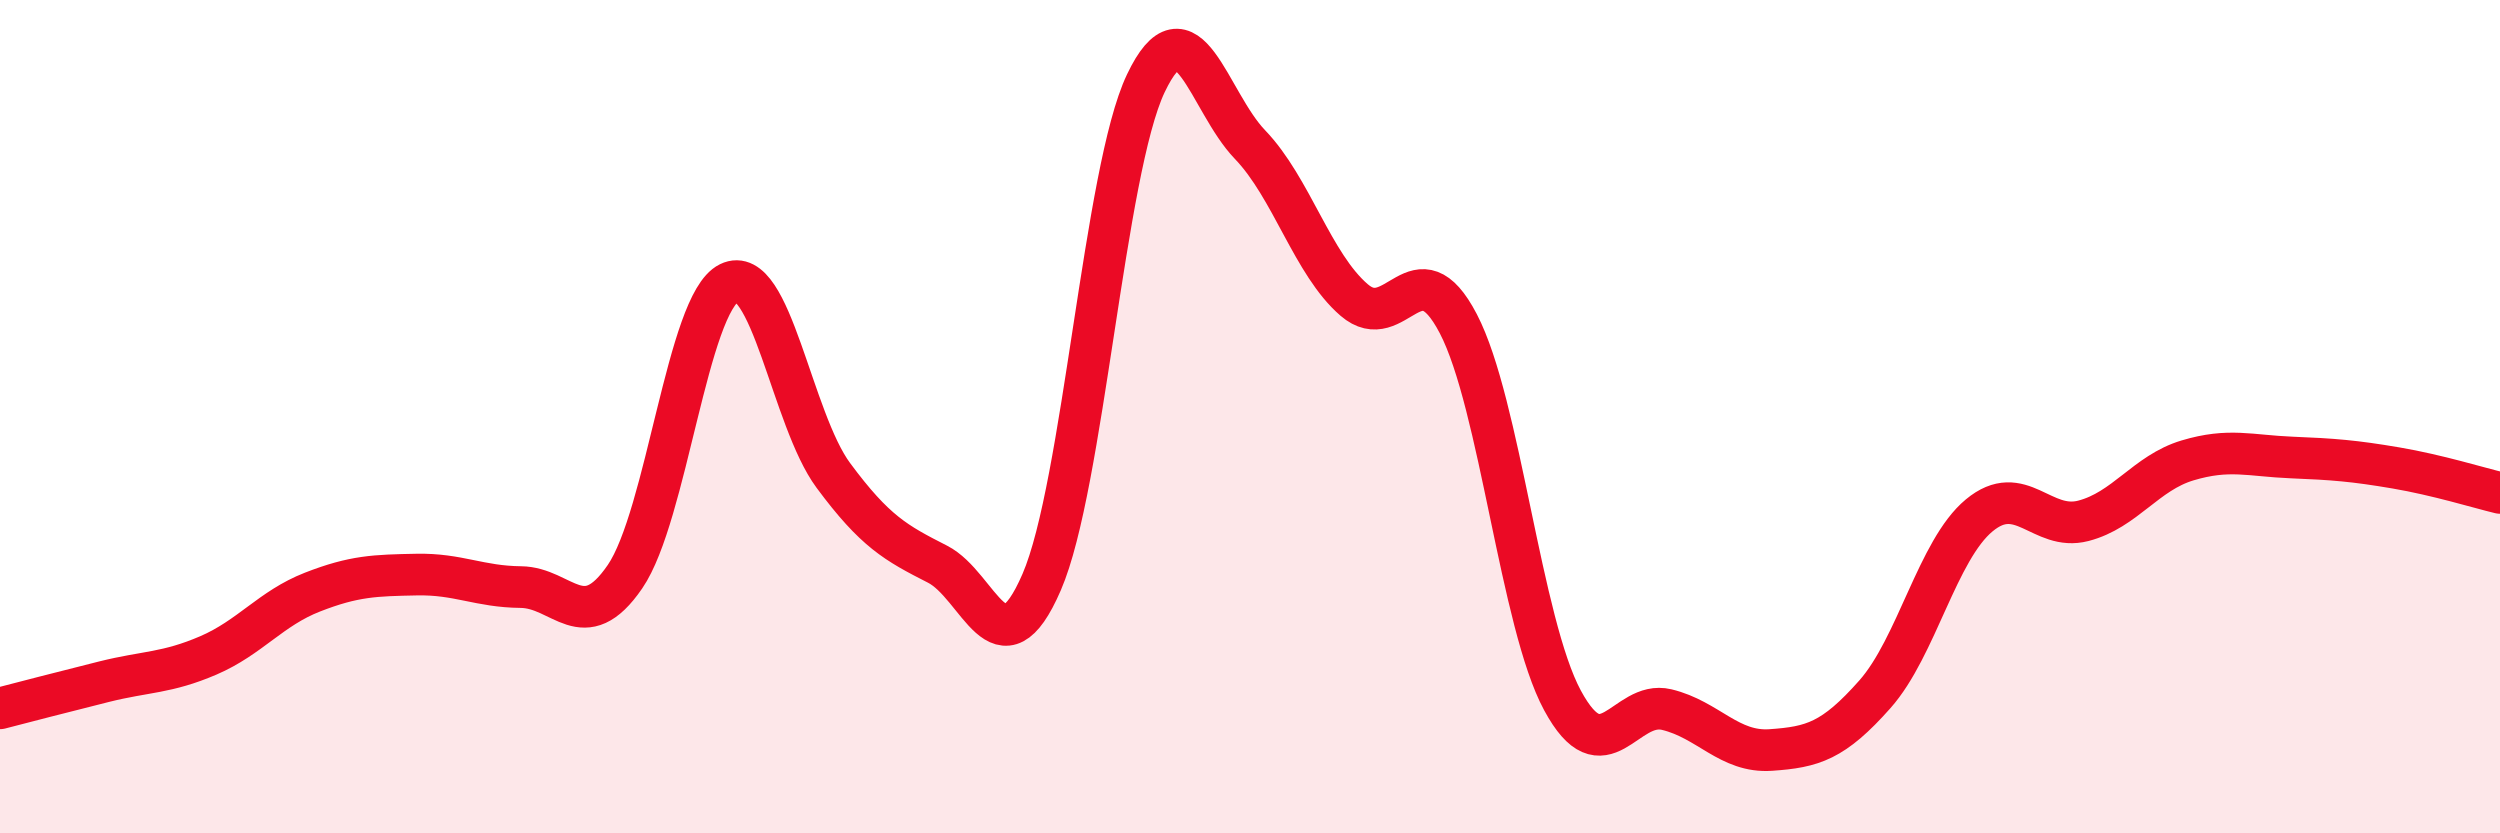
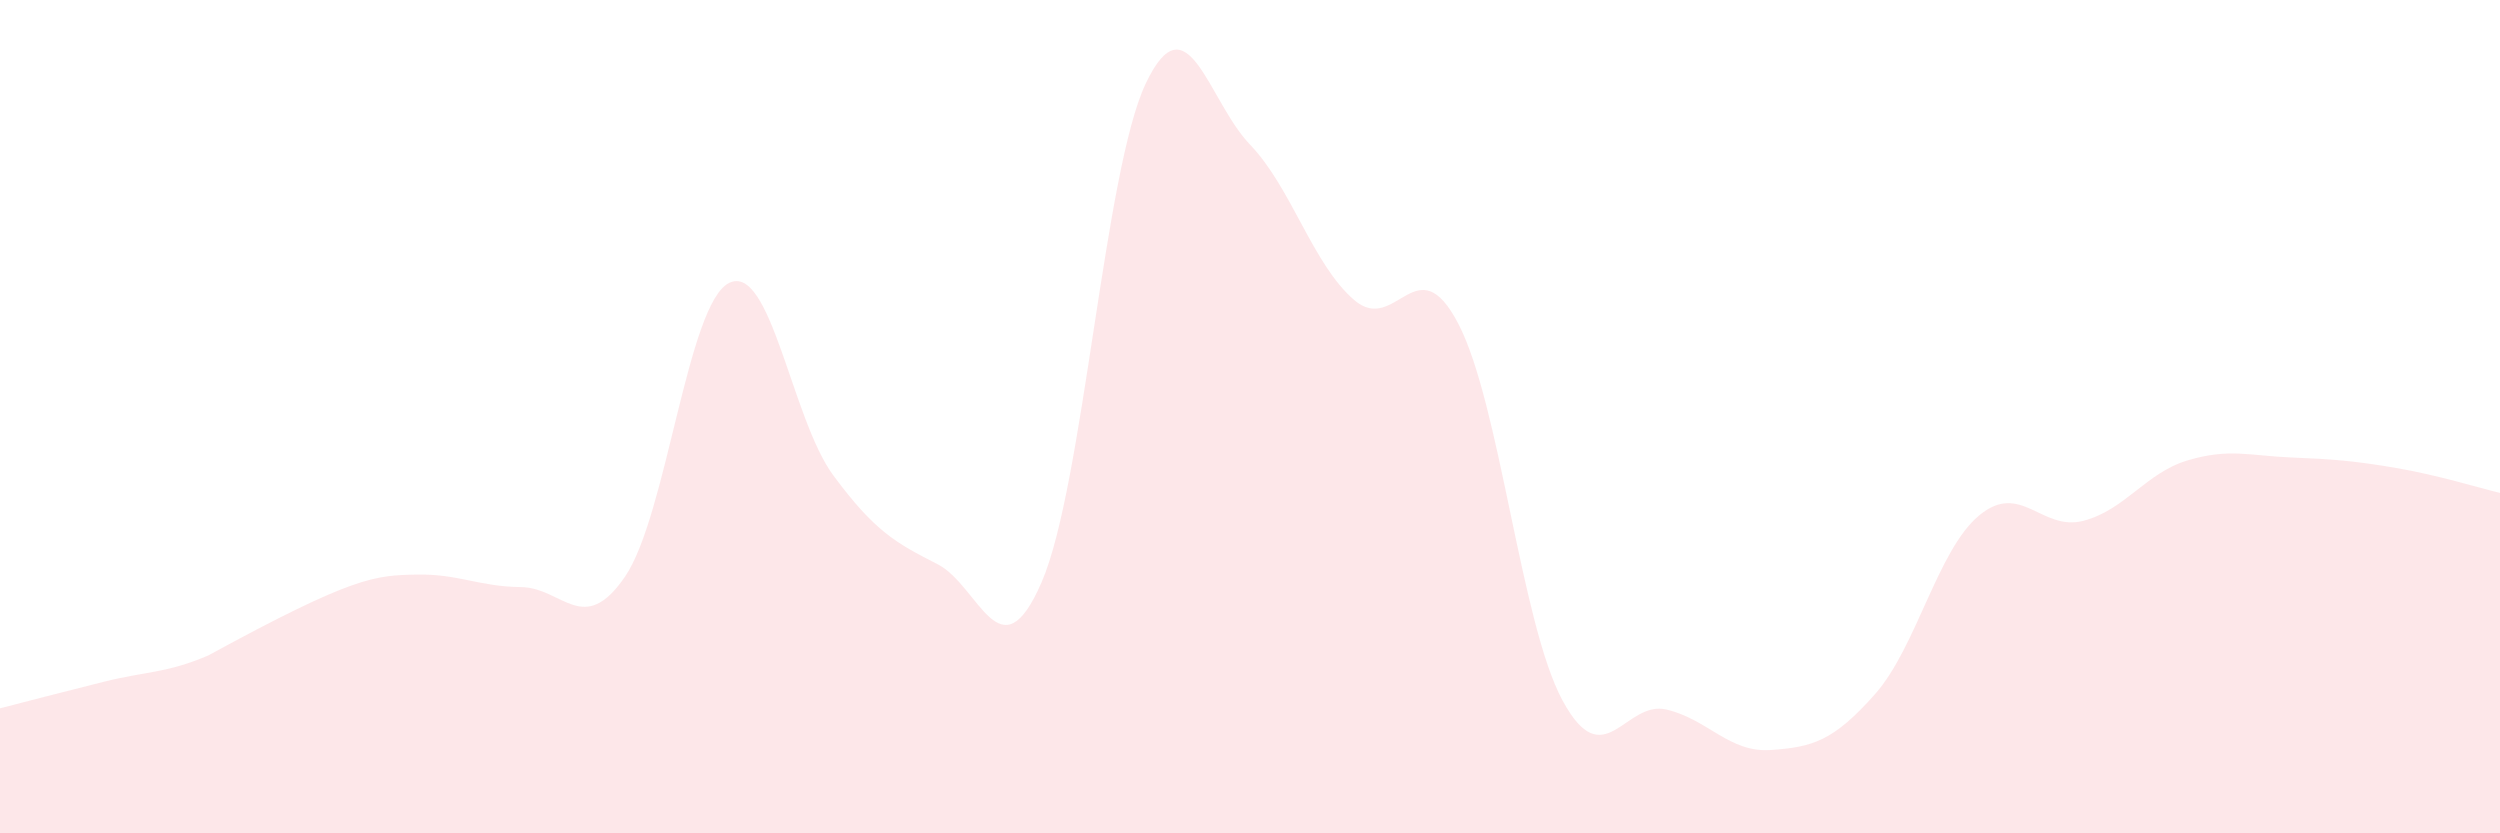
<svg xmlns="http://www.w3.org/2000/svg" width="60" height="20" viewBox="0 0 60 20">
-   <path d="M 0,17 C 0.5,16.87 1.5,16.61 2.5,16.36 C 3.5,16.11 4,16.16 5,15.73 C 6,15.3 6.5,14.6 7.5,14.21 C 8.5,13.82 9,13.81 10,13.79 C 11,13.77 11.5,14.08 12.5,14.09 C 13.5,14.1 14,15.3 15,13.84 C 16,12.38 16.5,7.28 17.5,6.79 C 18.5,6.3 19,10.06 20,11.41 C 21,12.76 21.5,13.03 22.5,13.54 C 23.5,14.05 24,16.28 25,13.97 C 26,11.66 26.5,4.1 27.5,2 C 28.5,-0.1 29,2.43 30,3.47 C 31,4.51 31.5,6.34 32.5,7.2 C 33.5,8.06 34,5.85 35,7.77 C 36,9.69 36.5,14.96 37.5,16.81 C 38.5,18.66 39,16.79 40,17.03 C 41,17.27 41.5,18.07 42.5,18 C 43.5,17.93 44,17.79 45,16.66 C 46,15.53 46.5,13.2 47.5,12.37 C 48.5,11.54 49,12.76 50,12.5 C 51,12.24 51.5,11.35 52.5,11.05 C 53.5,10.75 54,10.94 55,10.98 C 56,11.02 56.5,11.06 57.5,11.23 C 58.5,11.4 59.5,11.71 60,11.83L60 20L0 20Z" fill="#EB0A25" opacity="0.1" stroke-linecap="round" stroke-linejoin="round" />
-   <path d="M 0,17 C 0.5,16.87 1.5,16.61 2.5,16.36 C 3.5,16.11 4,16.16 5,15.73 C 6,15.3 6.5,14.6 7.5,14.21 C 8.5,13.82 9,13.81 10,13.79 C 11,13.77 11.5,14.08 12.5,14.09 C 13.5,14.1 14,15.3 15,13.84 C 16,12.38 16.5,7.28 17.5,6.79 C 18.5,6.3 19,10.06 20,11.41 C 21,12.76 21.5,13.03 22.5,13.54 C 23.5,14.05 24,16.28 25,13.97 C 26,11.66 26.5,4.1 27.5,2 C 28.5,-0.1 29,2.43 30,3.47 C 31,4.51 31.5,6.34 32.5,7.2 C 33.5,8.06 34,5.85 35,7.77 C 36,9.69 36.5,14.96 37.5,16.81 C 38.5,18.66 39,16.79 40,17.03 C 41,17.27 41.5,18.07 42.5,18 C 43.5,17.93 44,17.79 45,16.66 C 46,15.53 46.5,13.2 47.5,12.37 C 48.5,11.54 49,12.76 50,12.5 C 51,12.24 51.5,11.35 52.5,11.05 C 53.5,10.75 54,10.94 55,10.98 C 56,11.02 56.5,11.06 57.5,11.23 C 58.5,11.4 59.5,11.71 60,11.83" stroke="#EB0A25" stroke-width="1" fill="none" stroke-linecap="round" stroke-linejoin="round" />
+   <path d="M 0,17 C 0.5,16.87 1.5,16.61 2.5,16.36 C 3.5,16.11 4,16.16 5,15.73 C 8.5,13.82 9,13.81 10,13.79 C 11,13.77 11.5,14.08 12.5,14.09 C 13.5,14.1 14,15.3 15,13.84 C 16,12.38 16.5,7.28 17.5,6.79 C 18.5,6.3 19,10.06 20,11.41 C 21,12.76 21.5,13.03 22.5,13.54 C 23.5,14.05 24,16.28 25,13.97 C 26,11.66 26.5,4.1 27.5,2 C 28.5,-0.1 29,2.43 30,3.47 C 31,4.51 31.5,6.34 32.5,7.2 C 33.5,8.06 34,5.85 35,7.77 C 36,9.69 36.5,14.96 37.5,16.81 C 38.5,18.66 39,16.79 40,17.03 C 41,17.27 41.5,18.07 42.5,18 C 43.5,17.93 44,17.79 45,16.66 C 46,15.53 46.5,13.2 47.5,12.37 C 48.5,11.54 49,12.76 50,12.5 C 51,12.24 51.5,11.35 52.5,11.05 C 53.5,10.75 54,10.94 55,10.98 C 56,11.02 56.5,11.06 57.5,11.23 C 58.5,11.4 59.5,11.71 60,11.83L60 20L0 20Z" fill="#EB0A25" opacity="0.1" stroke-linecap="round" stroke-linejoin="round" />
</svg>